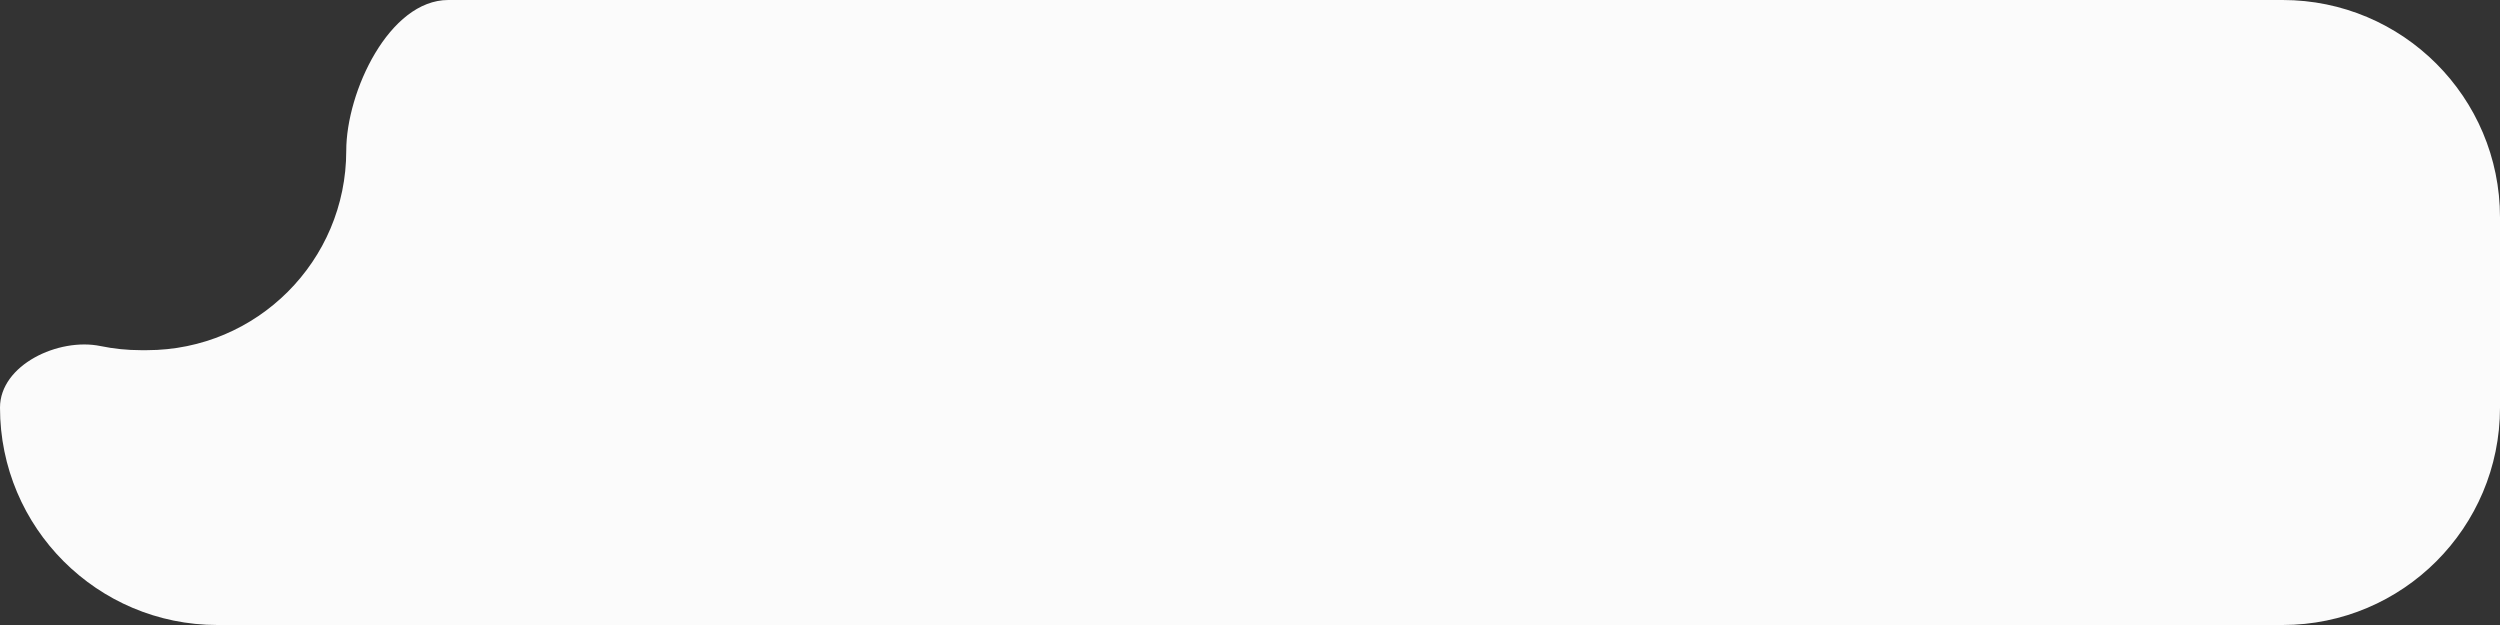
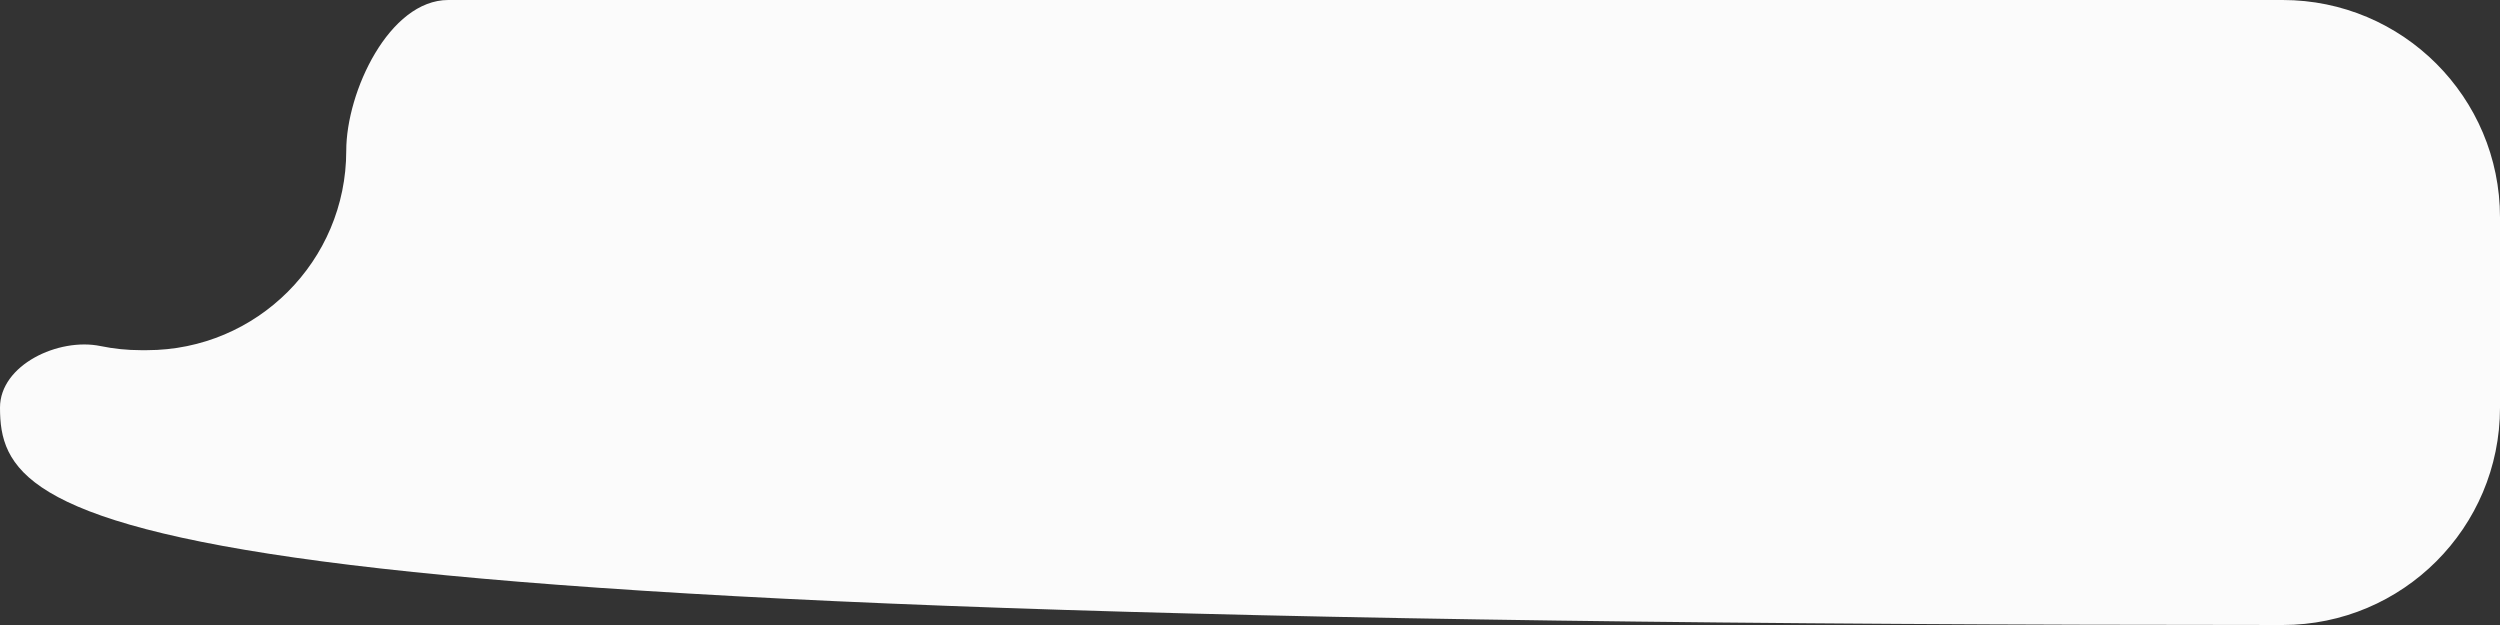
<svg xmlns="http://www.w3.org/2000/svg" width="460" height="115" viewBox="0 0 460 115" fill="none">
  <rect x="0" y="0" width="460" height="115" fill="#333333" stroke="none" />
-   <path opacity="0.98" d="M420 0C442.091 0 460 17.909 460 40V75C460 97.091 442.091 115 420 115H40C17.909 115 4.02715e-07 97.091 0 75V75C0 67.134 10.784 62.084 18.488 63.674C20.896 64.171 23.39 64.433 25.945 64.433H27.009C47.279 64.433 63.711 48.001 63.711 27.73V27.73C63.711 16.867 71.628 0 82.491 0H420Z" fill="white" />
+   <path opacity="0.98" d="M420 0C442.091 0 460 17.909 460 40V75C460 97.091 442.091 115 420 115C17.909 115 4.02715e-07 97.091 0 75V75C0 67.134 10.784 62.084 18.488 63.674C20.896 64.171 23.39 64.433 25.945 64.433H27.009C47.279 64.433 63.711 48.001 63.711 27.73V27.73C63.711 16.867 71.628 0 82.491 0H420Z" fill="white" />
</svg>